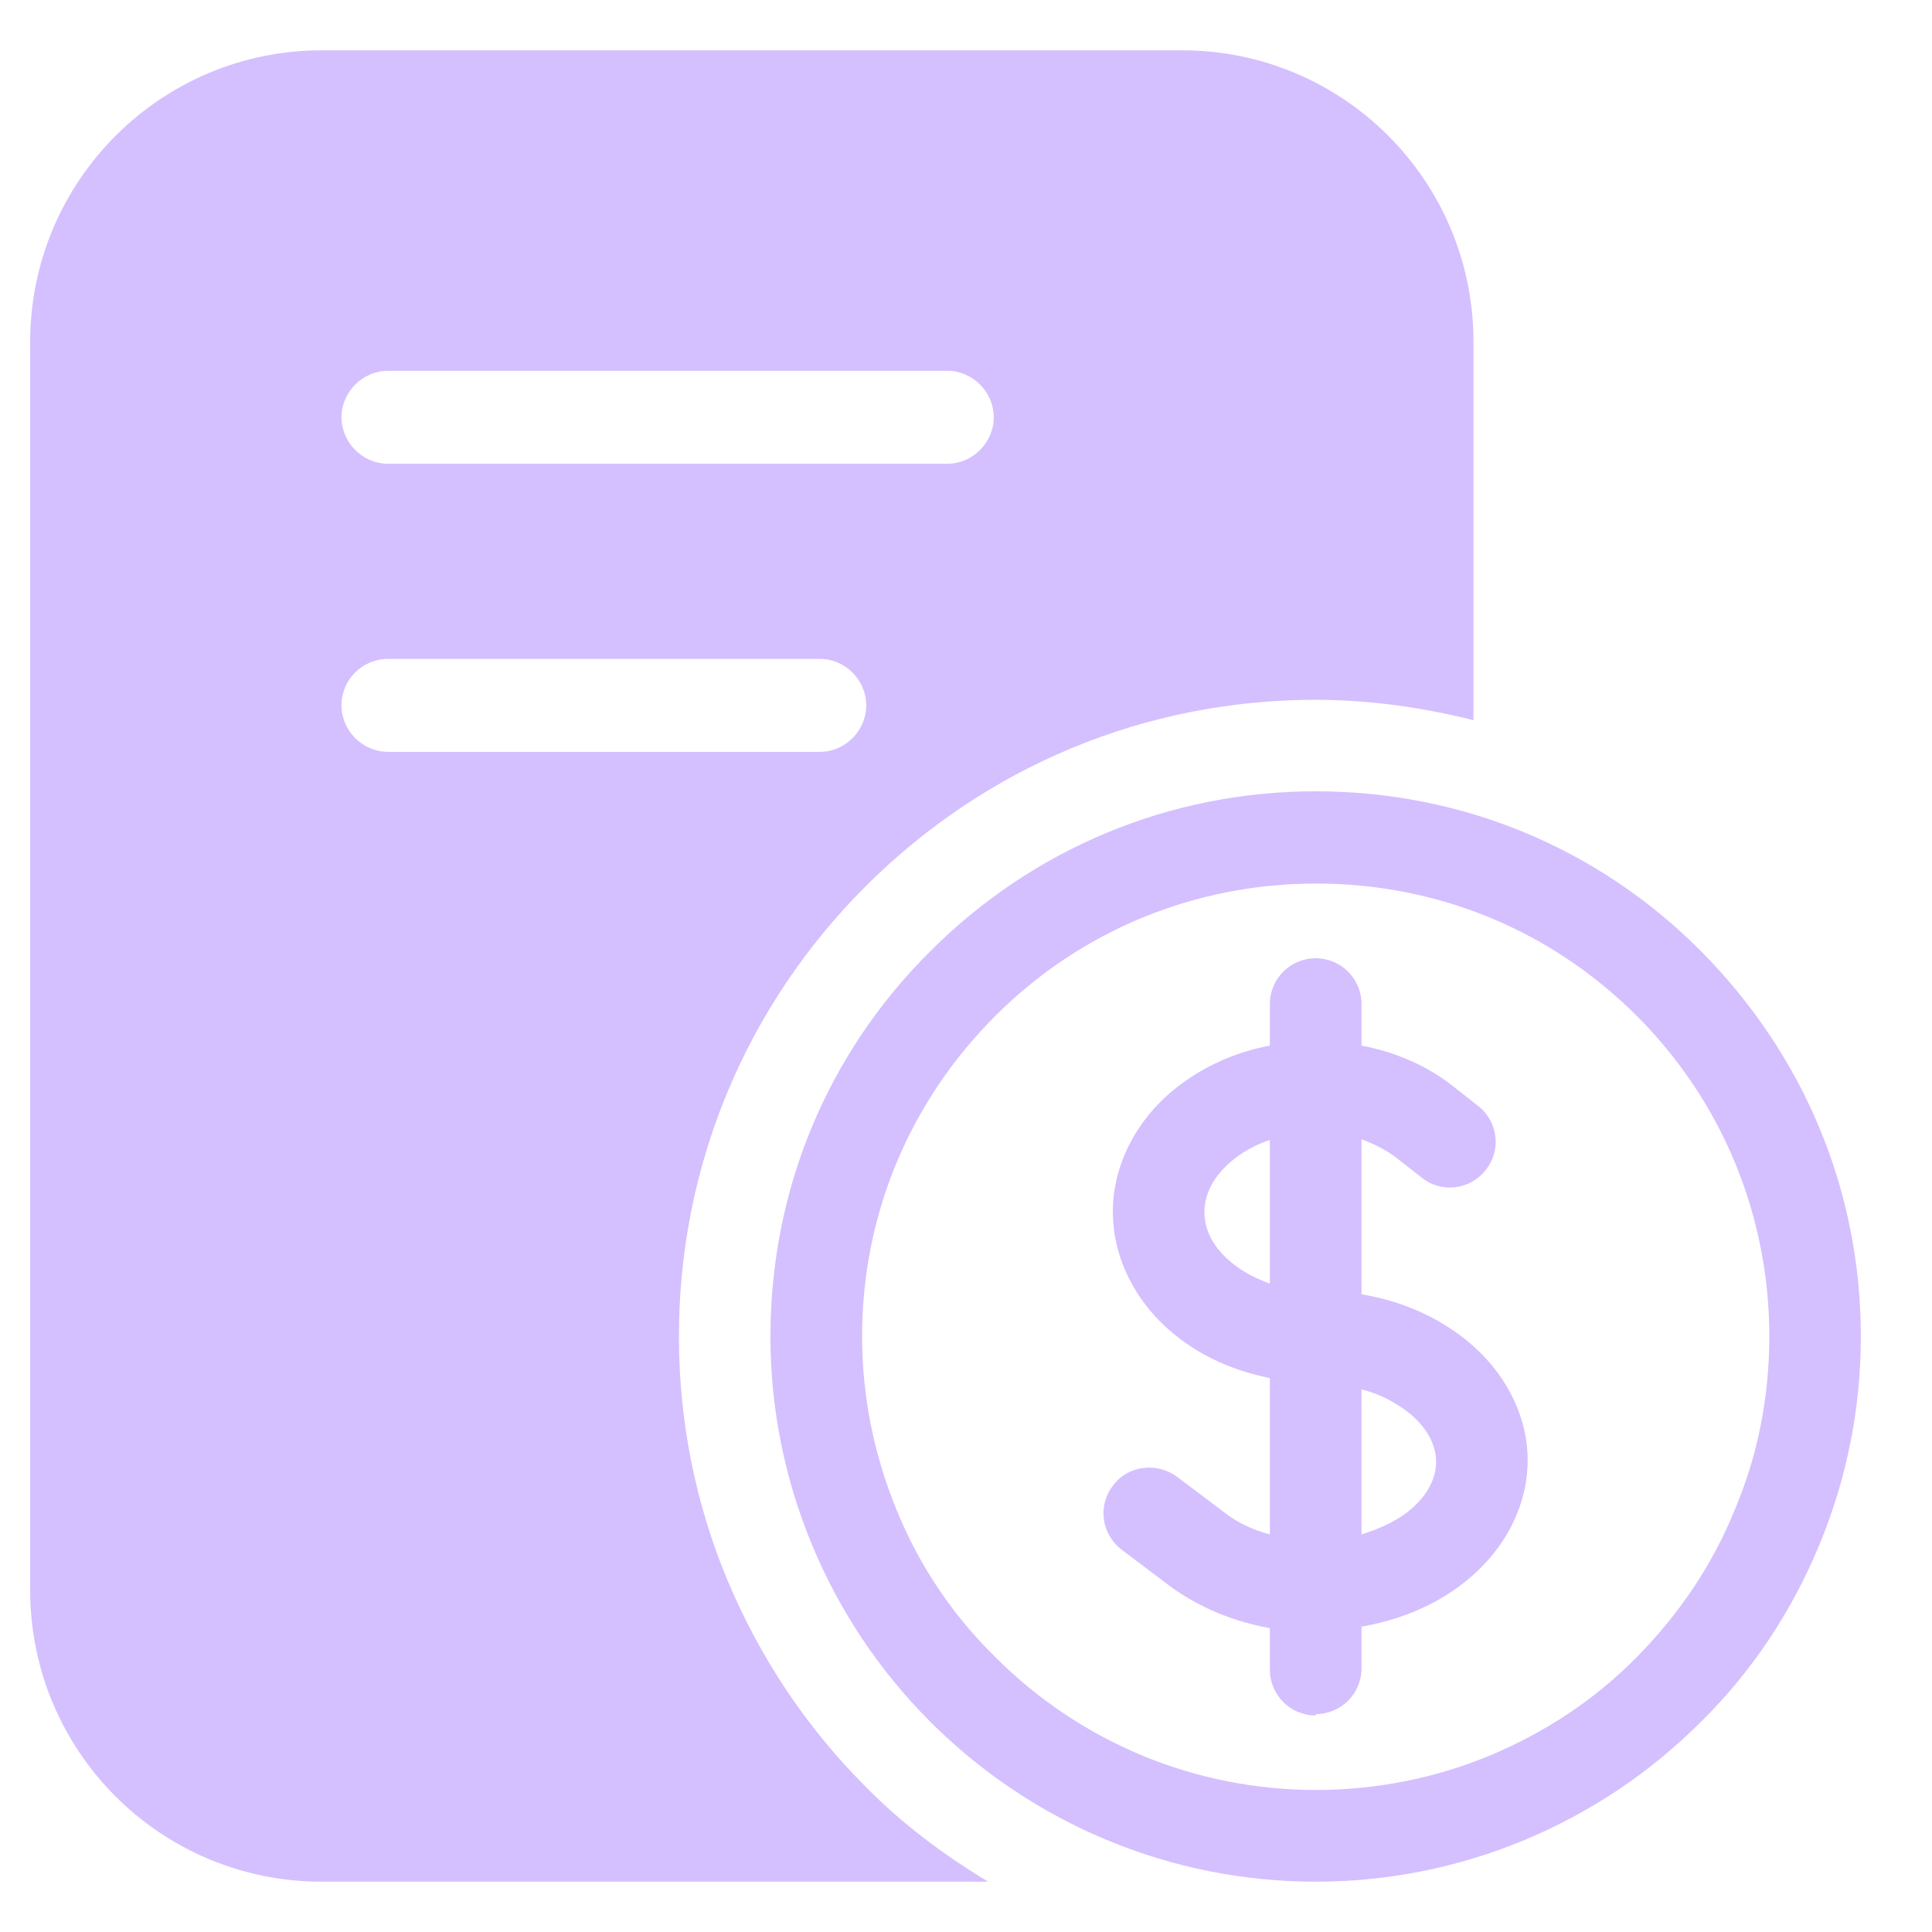
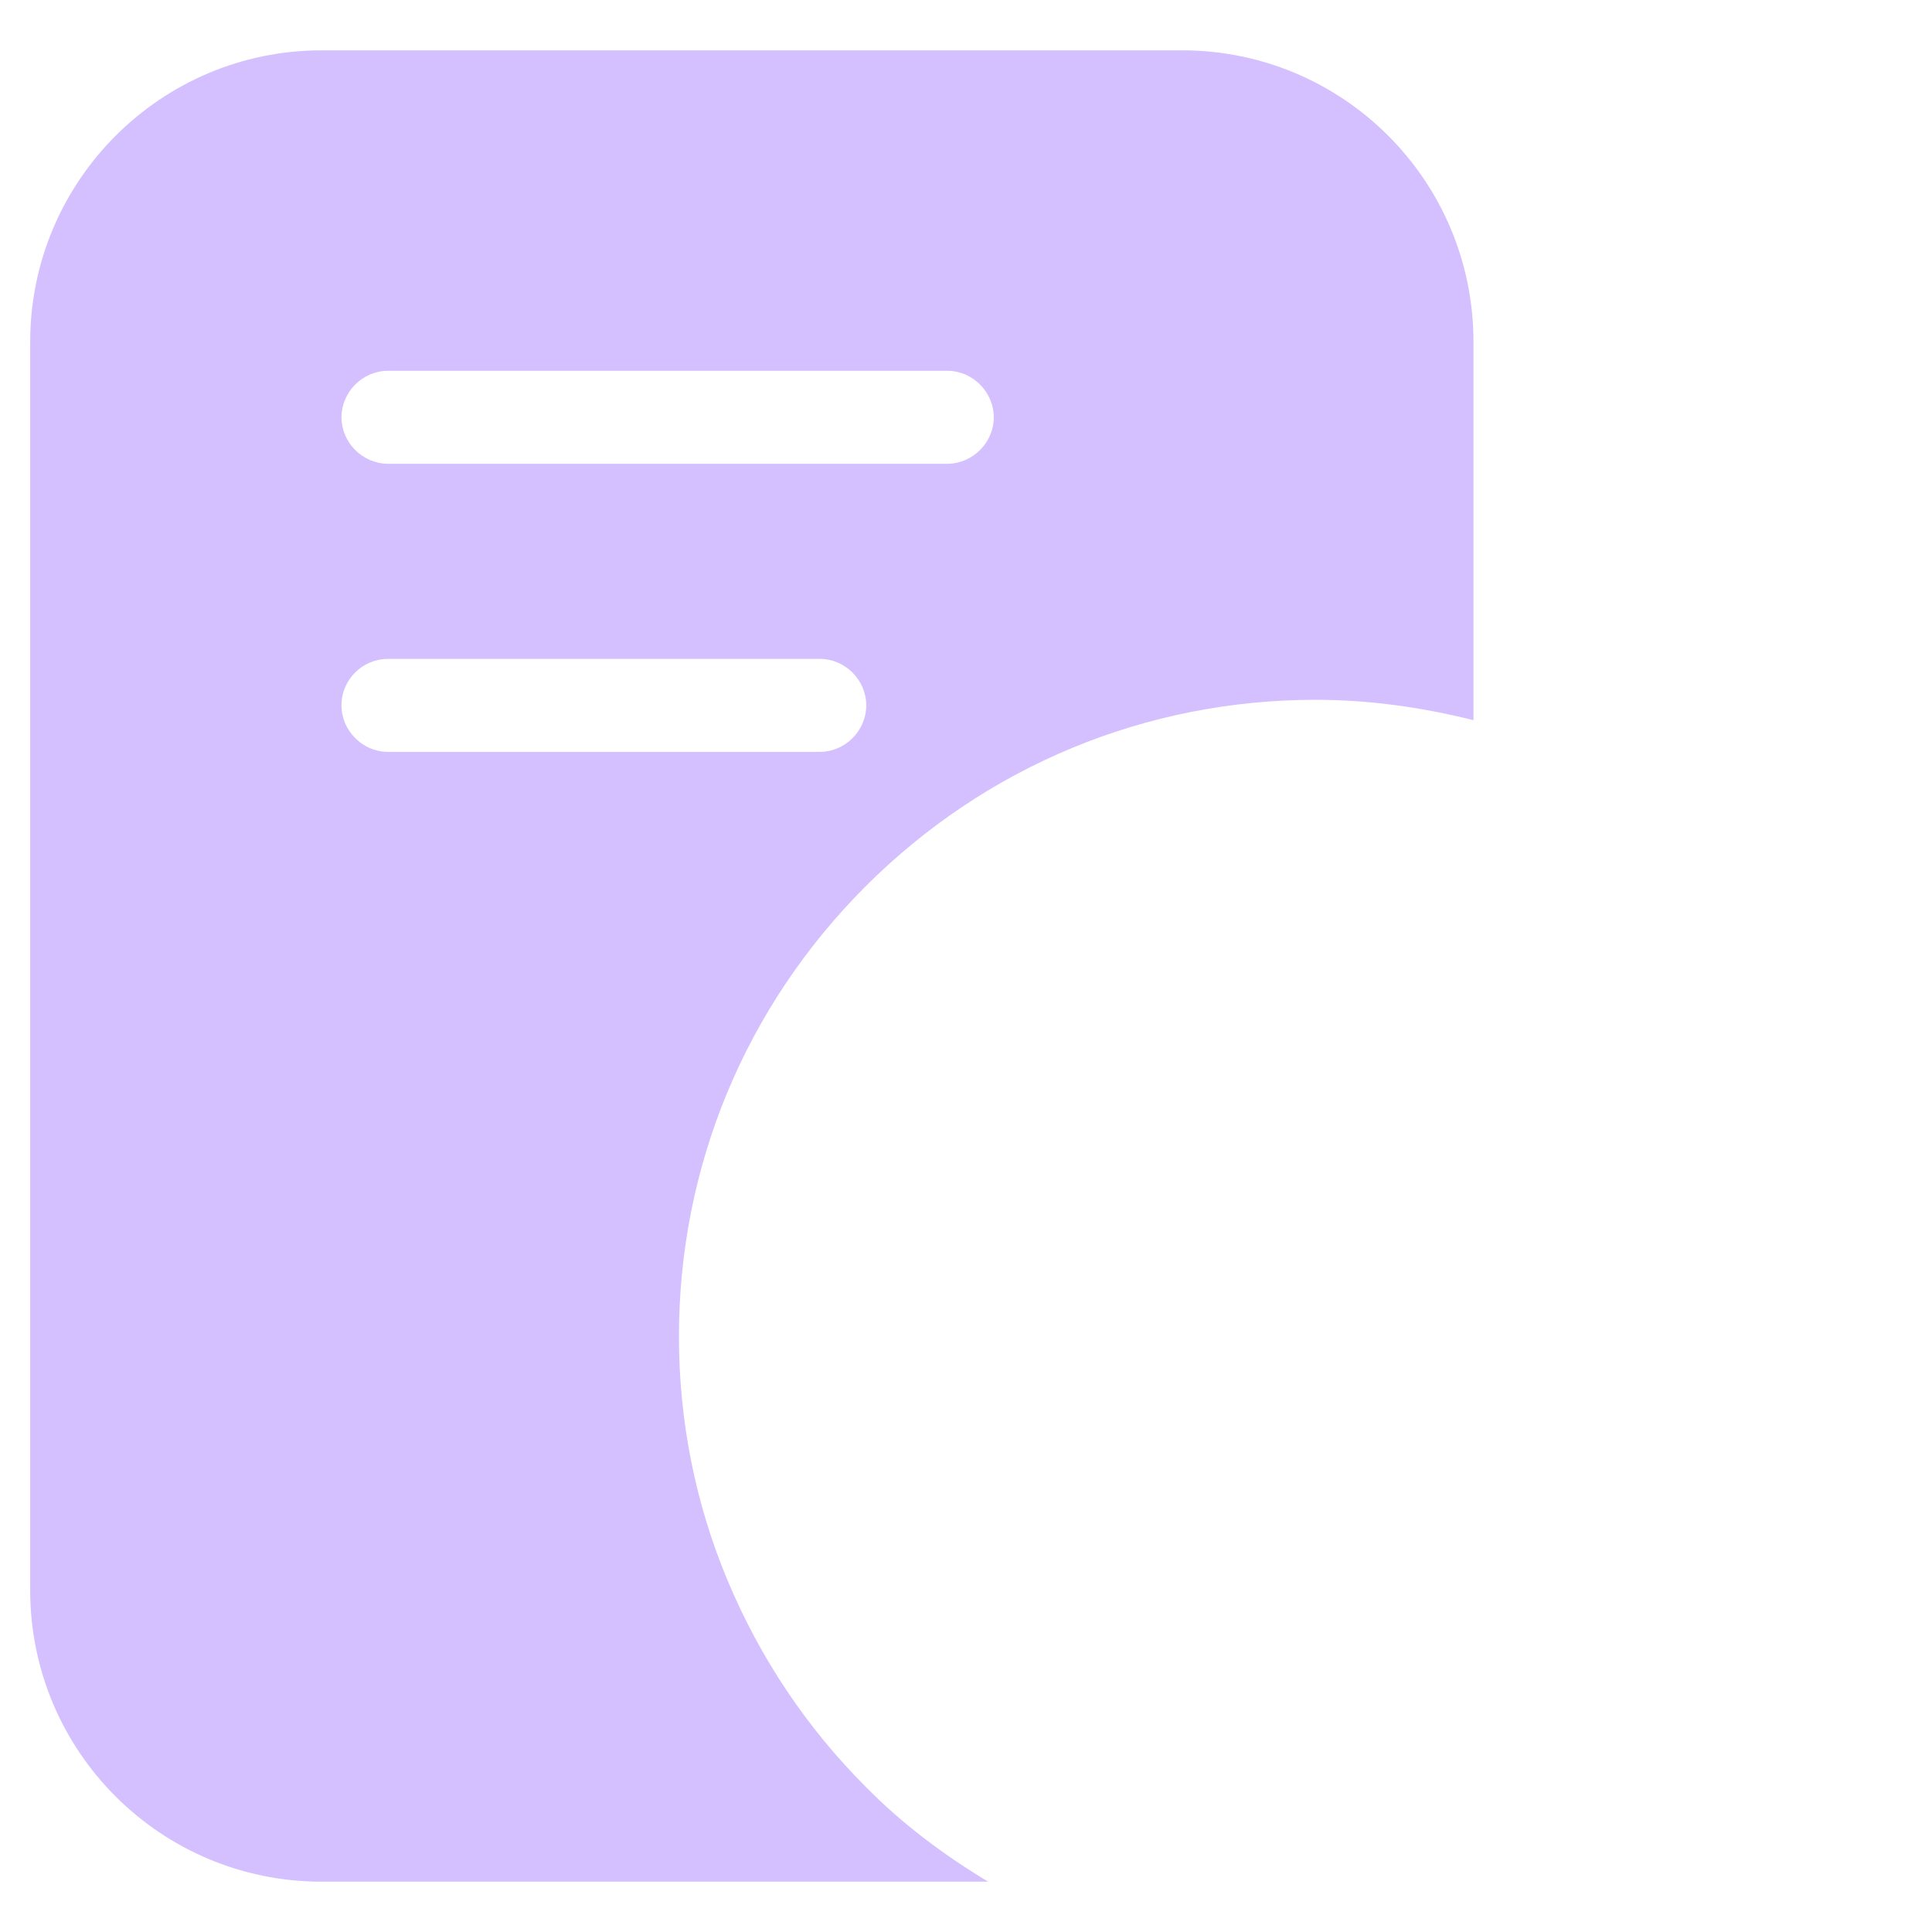
<svg xmlns="http://www.w3.org/2000/svg" width="24" height="24" viewBox="0 0 24 24" fill="none">
  <g clip-path="url(#clip0_7_988)">
-     <path d="M16.344 23.375C15.451 23.375 14.576 23.2 13.754 22.859C12.931 22.517 12.188 22.019 11.557 21.389C10.928 20.759 10.429 20.015 10.088 19.192C9.746 18.37 9.571 17.495 9.571 16.602C9.571 14.791 10.271 13.094 11.557 11.816C12.835 10.539 14.533 9.83 16.344 9.83C18.155 9.83 19.852 10.53 21.13 11.816C22.407 13.102 23.116 14.791 23.116 16.602C23.116 17.495 22.941 18.37 22.6 19.192C22.259 20.015 21.769 20.759 21.13 21.389C20.5 22.019 19.756 22.517 18.934 22.859C18.111 23.2 17.236 23.375 16.344 23.375V23.375ZM16.344 10.976C14.839 10.976 13.421 11.562 12.363 12.621C11.295 13.689 10.709 15.098 10.709 16.602C10.709 17.346 10.857 18.073 11.137 18.755C11.418 19.446 11.829 20.059 12.363 20.584C12.887 21.109 13.5 21.52 14.191 21.809C15.565 22.378 17.131 22.378 18.505 21.809C19.196 21.52 19.809 21.117 20.334 20.584C20.859 20.05 21.27 19.446 21.55 18.755C21.839 18.073 21.979 17.346 21.979 16.602C21.979 15.098 21.392 13.68 20.334 12.621C19.266 11.554 17.858 10.976 16.352 10.976H16.344ZM16.344 21.31C16.029 21.31 15.775 21.056 15.775 20.741V20.225C15.329 20.146 14.9 19.971 14.541 19.709L13.938 19.254C13.684 19.061 13.631 18.711 13.824 18.457C14.008 18.204 14.366 18.16 14.62 18.344L15.224 18.799C15.381 18.921 15.574 19.009 15.775 19.061V17.119C15.338 17.031 14.935 16.856 14.611 16.594C14.113 16.2 13.824 15.631 13.824 15.054C13.824 14.476 14.113 13.908 14.611 13.514C14.953 13.242 15.355 13.068 15.775 12.989V12.473C15.775 12.158 16.029 11.904 16.344 11.904C16.659 11.904 16.913 12.158 16.913 12.473V12.989C17.332 13.068 17.744 13.242 18.076 13.514L18.365 13.741C18.61 13.934 18.654 14.293 18.453 14.537C18.26 14.783 17.901 14.826 17.656 14.625L17.367 14.398C17.236 14.293 17.079 14.214 16.913 14.152V16.078C17.376 16.156 17.796 16.331 18.146 16.594C18.671 16.988 18.977 17.556 18.977 18.142C18.977 18.729 18.671 19.297 18.146 19.691C17.788 19.962 17.359 20.129 16.913 20.207V20.724C16.913 21.039 16.659 21.293 16.344 21.293V21.31ZM16.913 17.25V19.061C17.114 19 17.306 18.913 17.464 18.799C17.709 18.615 17.84 18.387 17.84 18.16C17.84 17.933 17.709 17.705 17.464 17.521C17.306 17.407 17.122 17.311 16.913 17.259V17.25ZM15.775 14.161C15.609 14.214 15.451 14.301 15.32 14.406C15.092 14.59 14.961 14.818 14.961 15.054C14.961 15.29 15.084 15.518 15.32 15.701C15.451 15.806 15.609 15.885 15.775 15.946V14.161V14.161Z" fill="#D4BFFF" />
    <path d="M10.752 22.194C10.018 21.459 9.44 20.593 9.037 19.63C8.635 18.668 8.434 17.644 8.434 16.602C8.434 14.494 9.256 12.508 10.752 11.011C12.249 9.515 14.235 8.693 16.344 8.693C17.017 8.693 17.674 8.789 18.304 8.946V4.247C18.304 2.244 16.685 0.625 14.681 0.625H3.998C1.994 0.625 0.375 2.252 0.375 4.247V19.753C0.375 21.756 1.994 23.375 3.998 23.375H12.275C11.724 23.043 11.207 22.657 10.752 22.194ZM4.82 4.606H11.768C12.082 4.606 12.345 4.869 12.345 5.184C12.345 5.499 12.082 5.761 11.768 5.761H4.82C4.505 5.761 4.242 5.499 4.242 5.184C4.242 4.869 4.505 4.606 4.82 4.606ZM4.242 8.762C4.242 8.439 4.505 8.185 4.82 8.185H10.184C10.499 8.185 10.761 8.447 10.761 8.762C10.761 9.078 10.499 9.34 10.184 9.34H4.82C4.505 9.34 4.242 9.078 4.242 8.762Z" fill="#D4BFFF" />
  </g>
  <defs>
    <clipPath id="clip0_7_988">
      <rect width="22.741" height="22.75" fill="white" transform="translate(0.375 0.625)" />
    </clipPath>
  </defs>
</svg>